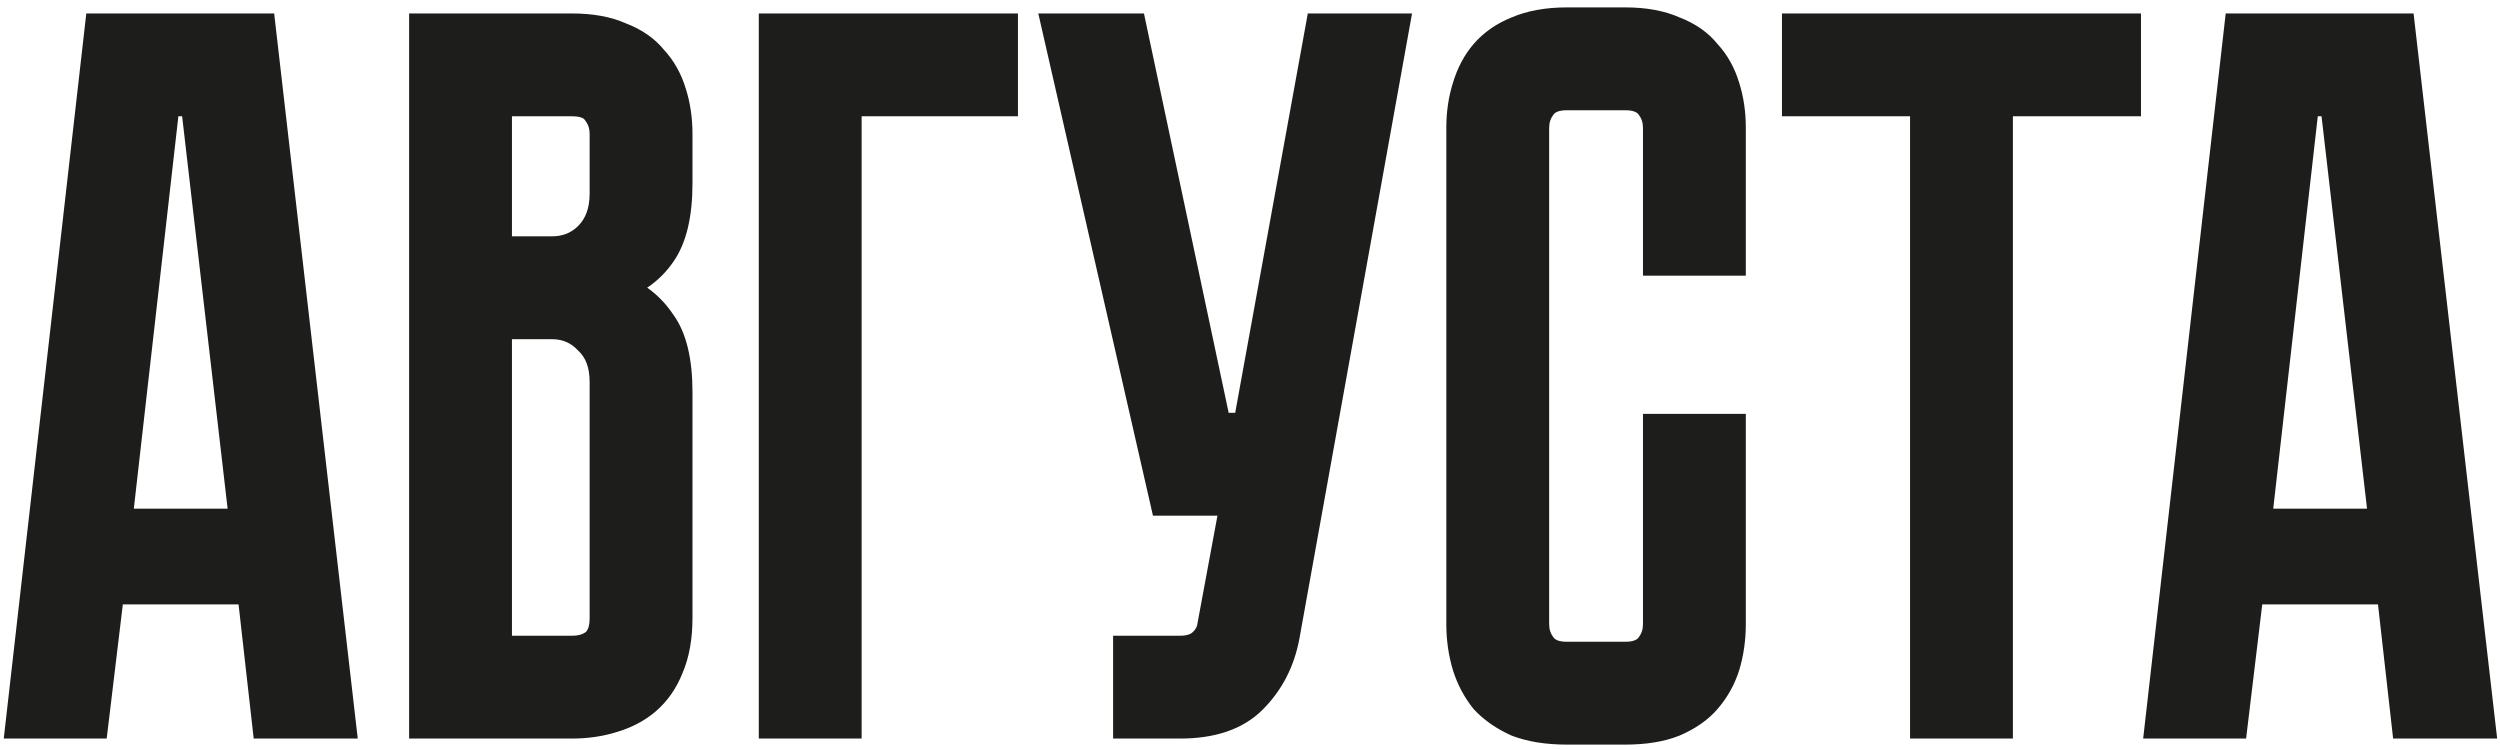
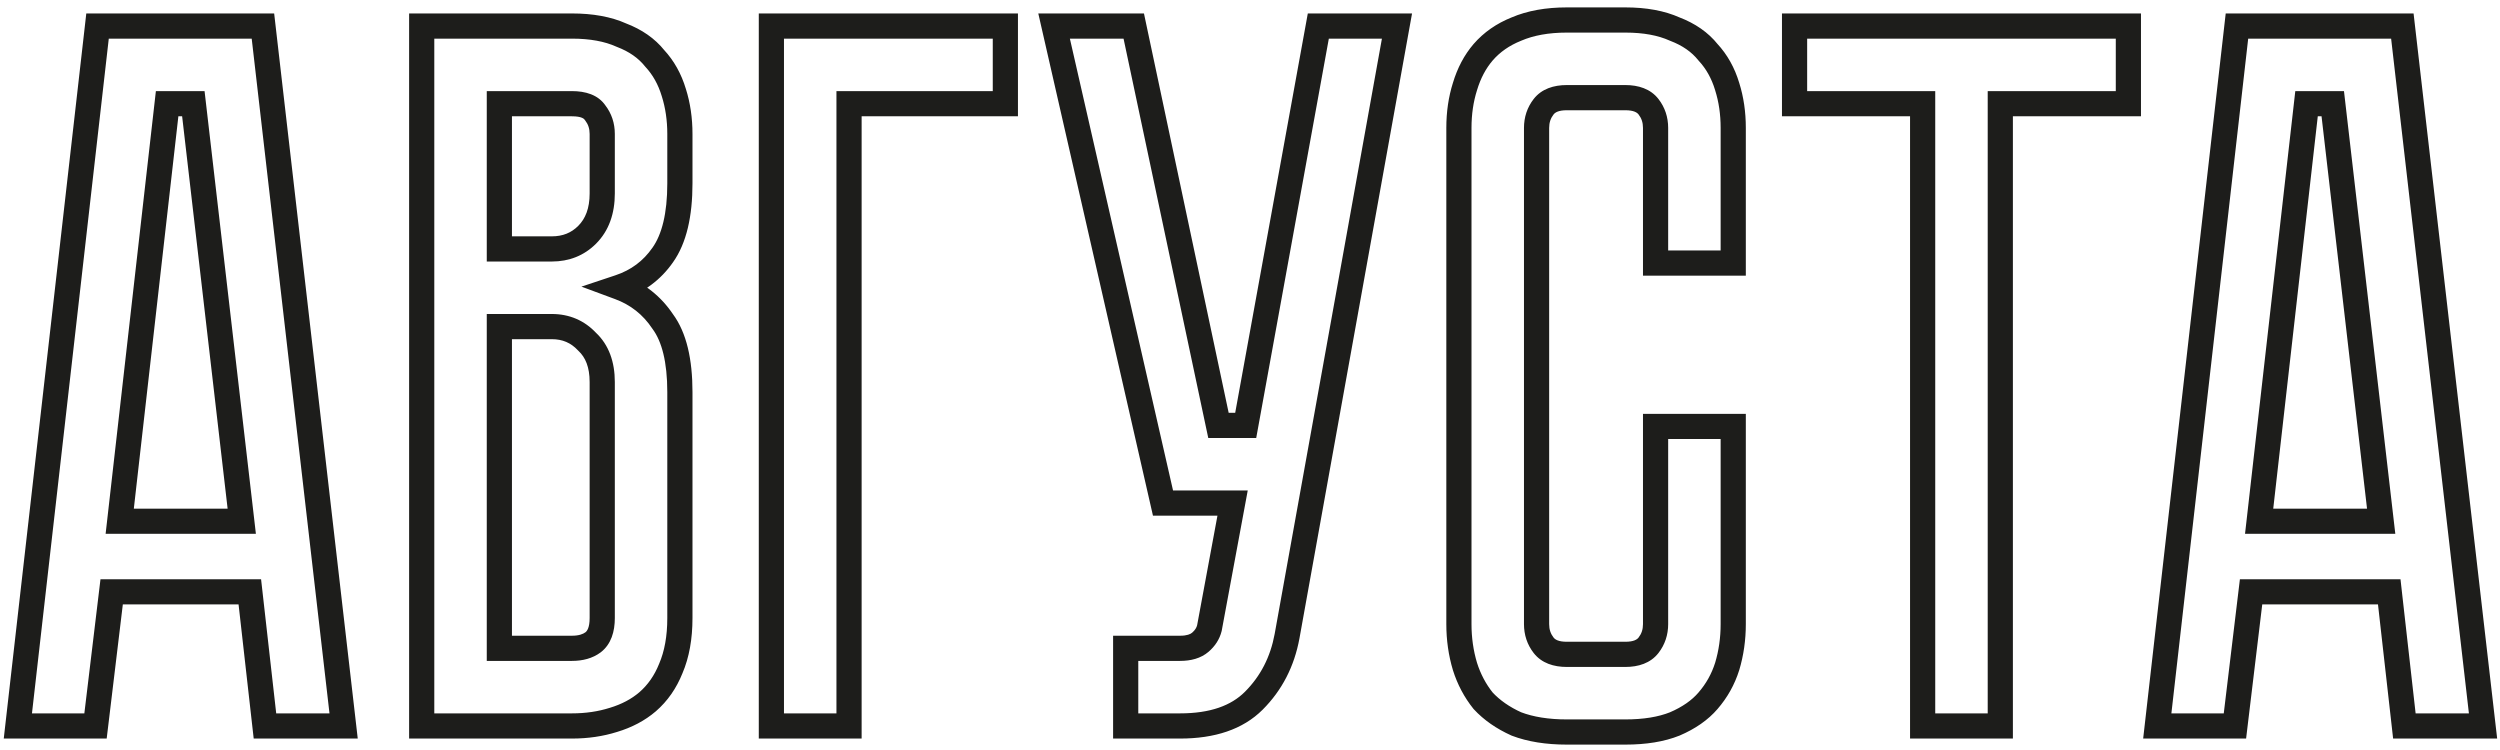
<svg xmlns="http://www.w3.org/2000/svg" width="310" height="93" viewBox="0 0 310 93" fill="none">
-   <path d="M32.854 90.019L30.978 73.387H13.845L11.844 90.019H2.215L12.094 3.23H32.604L42.608 90.019H32.854ZM14.846 64.633H29.977L23.975 12.859H20.723L14.846 64.633ZM70.925 3.23C73.343 3.23 75.385 3.605 77.053 4.355C78.804 5.022 80.179 5.981 81.18 7.232C82.263 8.399 83.055 9.816 83.556 11.484C84.056 13.068 84.306 14.777 84.306 16.611V22.739C84.306 26.657 83.597 29.617 82.18 31.618C80.846 33.535 79.054 34.869 76.803 35.62C79.054 36.453 80.846 37.871 82.18 39.872C83.597 41.789 84.306 44.707 84.306 48.626V76.638C84.306 79.056 83.931 81.141 83.181 82.891C82.514 84.559 81.555 85.934 80.304 87.018C79.137 88.019 77.72 88.769 76.052 89.269C74.468 89.769 72.759 90.019 70.925 90.019H52.291V3.23H70.925ZM74.677 47.375C74.677 45.207 74.051 43.54 72.801 42.373C71.634 41.122 70.175 40.497 68.424 40.497H61.921V80.39H70.925C72.009 80.39 72.884 80.14 73.551 79.64C74.302 79.056 74.677 78.056 74.677 76.638V47.375ZM74.677 16.611C74.677 15.611 74.385 14.735 73.801 13.985C73.301 13.234 72.342 12.859 70.925 12.859H61.921V30.867H68.424C70.175 30.867 71.634 30.284 72.801 29.117C74.051 27.866 74.677 26.157 74.677 23.989V16.611ZM124.664 3.23V12.859H105.281V90.019H95.651V3.23H124.664ZM159.594 78.889C159.011 82.058 157.635 84.725 155.468 86.893C153.383 88.977 150.34 90.019 146.338 90.019H139.585V80.39H146.338C147.422 80.39 148.256 80.14 148.84 79.64C149.423 79.14 149.798 78.556 149.965 77.889L152.841 62.382H144.212L130.706 3.23H140.586L151.091 52.752H154.467L163.471 3.23H173.226L159.594 78.889ZM205.291 52.877H214.921V77.389C214.921 79.223 214.67 80.974 214.17 82.641C213.67 84.225 212.878 85.642 211.794 86.893C210.794 88.06 209.418 89.019 207.667 89.769C206 90.436 203.957 90.77 201.539 90.77H194.286C191.868 90.77 189.784 90.436 188.033 89.769C186.366 89.019 184.99 88.06 183.906 86.893C182.906 85.642 182.156 84.225 181.655 82.641C181.155 80.974 180.905 79.223 180.905 77.389V15.861C180.905 14.026 181.155 12.317 181.655 10.733C182.156 9.066 182.906 7.649 183.906 6.481C184.99 5.231 186.366 4.272 188.033 3.605C189.784 2.855 191.868 2.479 194.286 2.479H201.539C203.957 2.479 206 2.855 207.667 3.605C209.418 4.272 210.794 5.231 211.794 6.481C212.878 7.649 213.67 9.066 214.17 10.733C214.67 12.317 214.921 14.026 214.921 15.861V32.618H205.291V15.861C205.291 14.86 204.999 13.985 204.416 13.234C203.832 12.484 202.873 12.109 201.539 12.109H194.286C192.952 12.109 191.993 12.484 191.41 13.234C190.826 13.985 190.534 14.86 190.534 15.861V77.389C190.534 78.389 190.826 79.265 191.41 80.015C191.993 80.765 192.952 81.141 194.286 81.141H201.539C202.873 81.141 203.832 80.765 204.416 80.015C204.999 79.265 205.291 78.389 205.291 77.389V52.877ZM222.526 3.23H263.92V12.859H248.037V90.019H238.408V12.859H222.526V3.23ZM298.141 90.019L296.265 73.387H279.133L277.132 90.019H267.502L277.382 3.23H297.891L307.896 90.019H298.141ZM280.133 64.633H295.265L289.262 12.859H286.011L280.133 64.633Z" fill="#1D1D1B" />
-   <path d="M32.854 90.019L31.302 90.195L31.459 91.581H32.854V90.019ZM30.978 73.387L32.53 73.212L32.373 71.825H30.978V73.387ZM13.845 73.387V71.825H12.46L12.295 73.2L13.845 73.387ZM11.844 90.019V91.581H13.229L13.395 90.206L11.844 90.019ZM2.215 90.019L0.663 89.843L0.466 91.581H2.215V90.019ZM12.094 3.23V1.668H10.7L10.543 3.053L12.094 3.23ZM32.604 3.23L34.155 3.051L33.996 1.668H32.604V3.23ZM42.608 90.019V91.581H44.36L44.16 89.841L42.608 90.019ZM14.846 64.633L13.294 64.457L13.097 66.194H14.846V64.633ZM29.977 64.633V66.194H31.73L31.529 64.453L29.977 64.633ZM23.975 12.859L25.526 12.679L25.366 11.298H23.975V12.859ZM20.723 12.859V11.298H19.329L19.172 12.683L20.723 12.859ZM32.854 90.019L34.406 89.844L32.53 73.212L30.978 73.387L29.426 73.562L31.302 90.195L32.854 90.019ZM30.978 73.387V71.825H13.845V73.387V74.948H30.978V73.387ZM13.845 73.387L12.295 73.2L10.294 89.833L11.844 90.019L13.395 90.206L15.396 73.573L13.845 73.387ZM11.844 90.019V88.458H2.215V90.019V91.581H11.844V90.019ZM2.215 90.019L3.766 90.196L13.646 3.406L12.094 3.23L10.543 3.053L0.663 89.843L2.215 90.019ZM12.094 3.23V4.791H32.604V3.23V1.668H12.094V3.23ZM32.604 3.23L31.052 3.409L41.057 90.198L42.608 90.019L44.16 89.841L34.155 3.051L32.604 3.23ZM42.608 90.019V88.458H32.854V90.019V91.581H42.608V90.019ZM14.846 64.633V66.194H29.977V64.633V63.071H14.846V64.633ZM29.977 64.633L31.529 64.453L25.526 12.679L23.975 12.859L22.424 13.039L28.426 64.813L29.977 64.633ZM23.975 12.859V11.298H20.723V12.859V14.421H23.975V12.859ZM20.723 12.859L19.172 12.683L13.294 64.457L14.846 64.633L16.397 64.809L22.275 13.035L20.723 12.859ZM77.053 4.355L76.412 5.779L76.454 5.798L76.497 5.815L77.053 4.355ZM81.18 7.232L79.96 8.207L79.996 8.252L80.035 8.294L81.18 7.232ZM83.556 11.484L82.06 11.932L82.063 11.943L82.067 11.954L83.556 11.484ZM82.18 31.618L80.906 30.715L80.898 30.726L82.18 31.618ZM76.803 35.62L76.309 34.138L72.097 35.542L76.26 37.084L76.803 35.62ZM82.18 39.872L80.881 40.738L80.902 40.769L80.924 40.8L82.18 39.872ZM83.181 82.891L81.745 82.276L81.738 82.294L81.731 82.311L83.181 82.891ZM80.304 87.018L81.32 88.204L81.327 88.198L80.304 87.018ZM76.052 89.269L75.604 87.774L75.593 87.777L75.582 87.78L76.052 89.269ZM52.291 90.019H50.73V91.581H52.291V90.019ZM52.291 3.23V1.668H50.73V3.23H52.291ZM72.801 42.373L71.659 43.438L71.696 43.477L71.735 43.514L72.801 42.373ZM61.921 40.497V38.935H60.359V40.497H61.921ZM61.921 80.39H60.359V81.952H61.921V80.39ZM73.551 79.64L74.488 80.889L74.499 80.881L74.51 80.872L73.551 79.64ZM73.801 13.985L72.502 14.851L72.534 14.898L72.569 14.943L73.801 13.985ZM61.921 12.859V11.298H60.359V12.859H61.921ZM61.921 30.867H60.359V32.429H61.921V30.867ZM72.801 29.117L73.905 30.221L73.905 30.221L72.801 29.117ZM70.925 3.23V4.791C73.19 4.791 75 5.144 76.412 5.779L77.053 4.355L77.694 2.931C75.771 2.066 73.496 1.668 70.925 1.668V3.23ZM77.053 4.355L76.497 5.815C78.032 6.399 79.162 7.209 79.96 8.207L81.18 7.232L82.399 6.256C81.197 4.754 79.575 3.645 77.609 2.896L77.053 4.355ZM81.18 7.232L80.035 8.294C80.942 9.271 81.622 10.472 82.06 11.932L83.556 11.484L85.051 11.035C84.489 9.16 83.585 7.527 82.324 6.169L81.18 7.232ZM83.556 11.484L82.067 11.954C82.514 13.371 82.745 14.92 82.745 16.611H84.306H85.868C85.868 14.634 85.598 12.764 85.045 11.013L83.556 11.484ZM84.306 16.611H82.745V22.739H84.306H85.868V16.611H84.306ZM84.306 22.739H82.745C82.745 26.512 82.055 29.093 80.906 30.715L82.18 31.618L83.454 32.52C85.14 30.14 85.868 26.802 85.868 22.739H84.306ZM82.18 31.618L80.898 30.726C79.76 32.363 78.246 33.493 76.309 34.138L76.803 35.62L77.296 37.101C79.861 36.246 81.933 34.708 83.462 32.51L82.18 31.618ZM76.803 35.62L76.26 37.084C78.202 37.803 79.73 39.011 80.881 40.738L82.18 39.872L83.479 39.005C81.963 36.731 79.906 35.104 77.345 34.155L76.803 35.62ZM82.18 39.872L80.924 40.8C82.052 42.325 82.745 44.845 82.745 48.626H84.306H85.868C85.868 44.569 85.143 41.254 83.436 38.943L82.18 39.872ZM84.306 48.626H82.745V76.638H84.306H85.868V48.626H84.306ZM84.306 76.638H82.745C82.745 78.9 82.393 80.764 81.745 82.276L83.181 82.891L84.616 83.506C85.469 81.516 85.868 79.213 85.868 76.638H84.306ZM83.181 82.891L81.731 82.311C81.148 83.768 80.328 84.931 79.282 85.838L80.304 87.018L81.327 88.198C82.781 86.938 83.879 85.35 84.63 83.471L83.181 82.891ZM80.304 87.018L79.288 85.833C78.307 86.674 77.09 87.328 75.604 87.774L76.052 89.269L76.501 90.765C78.35 90.21 79.967 89.364 81.32 88.204L80.304 87.018ZM76.052 89.269L75.582 87.78C74.165 88.228 72.616 88.458 70.925 88.458V90.019V91.581C72.902 91.581 74.771 91.311 76.523 90.758L76.052 89.269ZM70.925 90.019V88.458H52.291V90.019V91.581H70.925V90.019ZM52.291 90.019H53.853V3.23H52.291H50.73V90.019H52.291ZM52.291 3.23V4.791H70.925V3.23V1.668H52.291V3.23ZM74.677 47.375H76.238C76.238 44.898 75.513 42.768 73.866 41.231L72.801 42.373L71.735 43.514C72.59 44.312 73.115 45.517 73.115 47.375H74.677ZM72.801 42.373L73.942 41.307C72.472 39.732 70.596 38.935 68.424 38.935V40.497V42.058C69.753 42.058 70.795 42.512 71.659 43.438L72.801 42.373ZM68.424 40.497V38.935H61.921V40.497V42.058H68.424V40.497ZM61.921 40.497H60.359V80.39H61.921H63.482V40.497H61.921ZM61.921 80.39V81.952H70.925V80.39V78.829H61.921V80.39ZM70.925 80.39V81.952C72.245 81.952 73.48 81.645 74.488 80.889L73.551 79.64L72.614 78.391C72.289 78.635 71.772 78.829 70.925 78.829V80.39ZM73.551 79.64L74.51 80.872C75.799 79.87 76.238 78.293 76.238 76.638H74.677H73.115C73.115 77.818 72.804 78.243 72.593 78.407L73.551 79.64ZM74.677 76.638H76.238V47.375H74.677H73.115V76.638H74.677ZM74.677 16.611H76.238C76.238 15.283 75.842 14.066 75.034 13.026L73.801 13.985L72.569 14.943C72.927 15.405 73.115 15.938 73.115 16.611H74.677ZM73.801 13.985L75.1 13.119C74.173 11.727 72.555 11.298 70.925 11.298V12.859V14.421C72.13 14.421 72.429 14.741 72.502 14.851L73.801 13.985ZM70.925 12.859V11.298H61.921V12.859V14.421H70.925V12.859ZM61.921 12.859H60.359V30.867H61.921H63.482V12.859H61.921ZM61.921 30.867V32.429H68.424V30.867V29.306H61.921V30.867ZM68.424 30.867V32.429C70.561 32.429 72.426 31.7 73.905 30.221L72.801 29.117L71.697 28.012C70.841 28.868 69.788 29.306 68.424 29.306V30.867ZM72.801 29.117L73.905 30.221C75.512 28.614 76.238 26.472 76.238 23.989H74.677H73.115C73.115 25.842 72.591 27.118 71.697 28.012L72.801 29.117ZM74.677 23.989H76.238V16.611H74.677H73.115V23.989H74.677ZM124.664 3.23H126.226V1.668H124.664V3.23ZM124.664 12.859V14.421H126.226V12.859H124.664ZM105.281 12.859V11.298H103.719V12.859H105.281ZM105.281 90.019V91.581H106.842V90.019H105.281ZM95.651 90.019H94.09V91.581H95.651V90.019ZM95.651 3.23V1.668H94.09V3.23H95.651ZM124.664 3.23H123.103V12.859H124.664H126.226V3.23H124.664ZM124.664 12.859V11.298H105.281V12.859V14.421H124.664V12.859ZM105.281 12.859H103.719V90.019H105.281H106.842V12.859H105.281ZM105.281 90.019V88.458H95.651V90.019V91.581H105.281V90.019ZM95.651 90.019H97.213V3.23H95.651H94.09V90.019H95.651ZM95.651 3.23V4.791H124.664V3.23V1.668H95.651V3.23ZM159.594 78.889L161.13 79.172L161.131 79.166L159.594 78.889ZM155.468 86.893L156.572 87.997L156.572 87.997L155.468 86.893ZM139.585 90.019H138.024V91.581H139.585V90.019ZM139.585 80.39V78.829H138.024V80.39H139.585ZM149.965 77.889L151.48 78.268L151.492 78.221L151.5 78.174L149.965 77.889ZM152.841 62.382L154.377 62.667L154.719 60.82H152.841V62.382ZM144.212 62.382L142.69 62.73L142.967 63.943H144.212V62.382ZM130.706 3.23V1.668H128.748L129.184 3.577L130.706 3.23ZM140.586 3.23L142.113 2.906L141.851 1.668H140.586V3.23ZM151.091 52.752L149.563 53.077L149.826 54.314H151.091V52.752ZM154.467 52.752V54.314H155.77L156.003 53.032L154.467 52.752ZM163.471 3.23V1.668H162.168L161.935 2.95L163.471 3.23ZM173.226 3.23L174.762 3.507L175.094 1.668H173.226V3.23ZM159.594 78.889L158.059 78.607C157.529 81.48 156.296 83.857 154.363 85.789L155.468 86.893L156.572 87.997C158.975 85.594 160.492 82.635 161.13 79.172L159.594 78.889ZM155.468 86.893L154.363 85.789C152.664 87.488 150.078 88.458 146.338 88.458V90.019V91.581C150.602 91.581 154.102 90.467 156.572 87.997L155.468 86.893ZM146.338 90.019V88.458H139.585V90.019V91.581H146.338V90.019ZM139.585 90.019H141.147V80.39H139.585H138.024V90.019H139.585ZM139.585 80.39V81.952H146.338V80.39V78.829H139.585V80.39ZM146.338 80.39V81.952C147.644 81.952 148.892 81.651 149.856 80.825L148.84 79.64L147.823 78.454C147.62 78.629 147.201 78.829 146.338 78.829V80.39ZM148.84 79.64L149.856 80.825C150.655 80.14 151.226 79.285 151.48 78.268L149.965 77.889L148.45 77.51C148.371 77.826 148.191 78.139 147.823 78.454L148.84 79.64ZM149.965 77.889L151.5 78.174L154.377 62.667L152.841 62.382L151.306 62.097L148.43 77.604L149.965 77.889ZM152.841 62.382V60.82H144.212V62.382V63.943H152.841V62.382ZM144.212 62.382L145.735 62.034L132.229 2.882L130.706 3.23L129.184 3.577L142.69 62.73L144.212 62.382ZM130.706 3.23V4.791H140.586V3.23V1.668H130.706V3.23ZM140.586 3.23L139.058 3.554L149.563 53.077L151.091 52.752L152.618 52.428L142.113 2.906L140.586 3.23ZM151.091 52.752V54.314H154.467V52.752V51.191H151.091V52.752ZM154.467 52.752L156.003 53.032L165.008 3.509L163.471 3.23L161.935 2.95L152.931 52.473L154.467 52.752ZM163.471 3.23V4.791H173.226V3.23V1.668H163.471V3.23ZM173.226 3.23L171.689 2.953L158.058 78.613L159.594 78.889L161.131 79.166L174.762 3.507L173.226 3.23ZM205.291 52.877V51.316H203.73V52.877H205.291ZM214.921 52.877H216.482V51.316H214.921V52.877ZM214.17 82.641L215.659 83.111L215.663 83.101L215.666 83.09L214.17 82.641ZM211.794 86.893L210.614 85.87L210.609 85.877L211.794 86.893ZM207.667 89.769L208.247 91.219L208.265 91.212L208.282 91.205L207.667 89.769ZM188.033 89.769L187.392 91.193L187.434 91.212L187.477 91.229L188.033 89.769ZM183.906 86.893L182.687 87.869L182.723 87.913L182.762 87.956L183.906 86.893ZM181.655 82.641L180.16 83.09L180.163 83.101L180.166 83.111L181.655 82.641ZM181.655 10.733L183.144 11.204L183.148 11.193L183.151 11.182L181.655 10.733ZM183.906 6.481L182.726 5.459L182.721 5.465L183.906 6.481ZM188.033 3.605L188.613 5.055L188.631 5.048L188.648 5.04L188.033 3.605ZM207.667 3.605L207.026 5.029L207.068 5.048L207.111 5.064L207.667 3.605ZM211.794 6.481L210.575 7.457L210.611 7.502L210.65 7.544L211.794 6.481ZM214.17 10.733L212.675 11.182L212.678 11.193L212.681 11.204L214.17 10.733ZM214.921 32.618V34.18H216.482V32.618H214.921ZM205.291 32.618H203.73V34.18H205.291V32.618ZM191.41 80.015L192.642 79.056L192.642 79.056L191.41 80.015ZM204.416 80.015L203.183 79.056L203.183 79.056L204.416 80.015ZM205.291 52.877V54.439H214.921V52.877V51.316H205.291V52.877ZM214.921 52.877H213.359V77.389H214.921H216.482V52.877H214.921ZM214.921 77.389H213.359C213.359 79.079 213.129 80.678 212.675 82.192L214.17 82.641L215.666 83.09C216.212 81.269 216.482 79.367 216.482 77.389H214.921ZM214.17 82.641L212.681 82.171C212.245 83.552 211.558 84.782 210.614 85.87L211.794 86.893L212.974 87.916C214.198 86.503 215.095 84.898 215.659 83.111L214.17 82.641ZM211.794 86.893L210.609 85.877C209.796 86.824 208.635 87.656 207.052 88.334L207.667 89.769L208.282 91.205C210.201 90.382 211.791 89.296 212.98 87.909L211.794 86.893ZM207.667 89.769L207.087 88.32C205.656 88.892 203.823 89.208 201.539 89.208V90.77V92.331C204.091 92.331 206.343 91.981 208.247 91.219L207.667 89.769ZM201.539 90.77V89.208H194.286V90.77V92.331H201.539V90.77ZM194.286 90.77V89.208C192.006 89.208 190.119 88.893 188.589 88.31L188.033 89.769L187.477 91.229C189.449 91.98 191.731 92.331 194.286 92.331V90.77ZM188.033 89.769L188.674 88.346C187.169 87.668 185.973 86.824 185.051 85.831L183.906 86.893L182.762 87.956C184.007 89.297 185.563 90.37 187.392 91.193L188.033 89.769ZM183.906 86.893L185.126 85.918C184.25 84.823 183.589 83.578 183.144 82.171L181.655 82.641L180.166 83.111C180.722 84.872 181.562 86.462 182.687 87.869L183.906 86.893ZM181.655 82.641L183.151 82.192C182.697 80.678 182.466 79.079 182.466 77.389H180.905H179.344C179.344 79.367 179.614 81.269 180.16 83.09L181.655 82.641ZM180.905 77.389H182.466V15.861H180.905H179.344V77.389H180.905ZM180.905 15.861H182.466C182.466 14.169 182.697 12.62 183.144 11.204L181.655 10.733L180.166 10.263C179.613 12.014 179.344 13.883 179.344 15.861H180.905ZM181.655 10.733L183.151 11.182C183.597 9.696 184.251 8.479 185.092 7.498L183.906 6.481L182.721 5.465C181.561 6.818 180.714 8.436 180.16 10.285L181.655 10.733ZM183.906 6.481L185.086 7.504C185.993 6.457 187.157 5.637 188.613 5.055L188.033 3.605L187.453 2.155C185.575 2.907 183.987 4.004 182.726 5.459L183.906 6.481ZM188.033 3.605L188.648 5.04C190.16 4.392 192.025 4.041 194.286 4.041V2.479V0.918C191.712 0.918 189.408 1.317 187.418 2.17L188.033 3.605ZM194.286 2.479V4.041H201.539V2.479V0.918H194.286V2.479ZM201.539 2.479V4.041C203.804 4.041 205.614 4.393 207.026 5.029L207.667 3.605L208.308 2.181C206.385 1.316 204.11 0.918 201.539 0.918V2.479ZM207.667 3.605L207.111 5.064C208.647 5.649 209.776 6.458 210.575 7.457L211.794 6.481L213.013 5.506C211.811 4.003 210.19 2.895 208.223 2.146L207.667 3.605ZM211.794 6.481L210.65 7.544C211.556 8.52 212.237 9.722 212.675 11.182L214.17 10.733L215.666 10.285C215.103 8.41 214.199 6.777 212.938 5.419L211.794 6.481ZM214.17 10.733L212.681 11.204C213.129 12.62 213.359 14.169 213.359 15.861H214.921H216.482C216.482 13.883 216.212 12.014 215.659 10.263L214.17 10.733ZM214.921 15.861H213.359V32.618H214.921H216.482V15.861H214.921ZM214.921 32.618V31.057H205.291V32.618V34.18H214.921V32.618ZM205.291 32.618H206.853V15.861H205.291H203.73V32.618H205.291ZM205.291 15.861H206.853C206.853 14.533 206.457 13.315 205.648 12.276L204.416 13.234L203.183 14.193C203.542 14.654 203.73 15.188 203.73 15.861H205.291ZM204.416 13.234L205.648 12.276C204.662 11.008 203.15 10.547 201.539 10.547V12.109V13.67C202.597 13.67 203.002 13.96 203.183 14.193L204.416 13.234ZM201.539 12.109V10.547H194.286V12.109V13.67H201.539V12.109ZM194.286 12.109V10.547C192.676 10.547 191.163 11.008 190.177 12.276L191.41 13.234L192.642 14.193C192.823 13.96 193.229 13.67 194.286 13.67V12.109ZM191.41 13.234L190.177 12.276C189.369 13.315 188.973 14.533 188.973 15.861H190.534H192.096C192.096 15.188 192.284 14.654 192.642 14.193L191.41 13.234ZM190.534 15.861H188.973V77.389H190.534H192.096V15.861H190.534ZM190.534 77.389H188.973C188.973 78.717 189.369 79.934 190.177 80.974L191.41 80.015L192.642 79.056C192.284 78.595 192.096 78.061 192.096 77.389H190.534ZM191.41 80.015L190.177 80.974C191.163 82.241 192.676 82.702 194.286 82.702V81.141V79.579C193.229 79.579 192.823 79.289 192.642 79.056L191.41 80.015ZM194.286 81.141V82.702H201.539V81.141V79.579H194.286V81.141ZM201.539 81.141V82.702C203.15 82.702 204.662 82.241 205.648 80.974L204.416 80.015L203.183 79.056C203.002 79.289 202.597 79.579 201.539 79.579V81.141ZM204.416 80.015L205.648 80.974C206.457 79.934 206.853 78.717 206.853 77.389H205.291H203.73C203.73 78.061 203.542 78.595 203.183 79.056L204.416 80.015ZM205.291 77.389H206.853V52.877H205.291H203.73V77.389H205.291ZM222.526 3.23V1.668H220.964V3.23H222.526ZM263.92 3.23H265.481V1.668H263.92V3.23ZM263.92 12.859V14.421H265.481V12.859H263.92ZM248.037 12.859V11.298H246.476V12.859H248.037ZM248.037 90.019V91.581H249.599V90.019H248.037ZM238.408 90.019H236.846V91.581H238.408V90.019ZM238.408 12.859H239.969V11.298H238.408V12.859ZM222.526 12.859H220.964V14.421H222.526V12.859ZM222.526 3.23V4.791H263.92V3.23V1.668H222.526V3.23ZM263.92 3.23H262.358V12.859H263.92H265.481V3.23H263.92ZM263.92 12.859V11.298H248.037V12.859V14.421H263.92V12.859ZM248.037 12.859H246.476V90.019H248.037H249.599V12.859H248.037ZM248.037 90.019V88.458H238.408V90.019V91.581H248.037V90.019ZM238.408 90.019H239.969V12.859H238.408H236.846V90.019H238.408ZM238.408 12.859V11.298H222.526V12.859V14.421H238.408V12.859ZM222.526 12.859H224.087V3.23H222.526H220.964V12.859H222.526ZM298.141 90.019L296.59 90.195L296.746 91.581H298.141V90.019ZM296.265 73.387L297.817 73.212L297.661 71.825H296.265V73.387ZM279.133 73.387V71.825H277.748L277.582 73.2L279.133 73.387ZM277.132 90.019V91.581H278.517L278.682 90.206L277.132 90.019ZM267.502 90.019L265.951 89.843L265.753 91.581H267.502V90.019ZM277.382 3.23V1.668H275.988L275.83 3.053L277.382 3.23ZM297.891 3.23L299.442 3.051L299.283 1.668H297.891V3.23ZM307.896 90.019V91.581H309.648L309.447 89.841L307.896 90.019ZM280.133 64.633L278.582 64.457L278.384 66.194H280.133V64.633ZM295.265 64.633V66.194H297.018L296.816 64.453L295.265 64.633ZM289.262 12.859L290.813 12.679L290.653 11.298H289.262V12.859ZM286.011 12.859V11.298H284.616L284.459 12.683L286.011 12.859ZM298.141 90.019L299.693 89.844L297.817 73.212L296.265 73.387L294.714 73.562L296.59 90.195L298.141 90.019ZM296.265 73.387V71.825H279.133V73.387V74.948H296.265V73.387ZM279.133 73.387L277.582 73.2L275.581 89.833L277.132 90.019L278.682 90.206L280.683 73.573L279.133 73.387ZM277.132 90.019V88.458H267.502V90.019V91.581H277.132V90.019ZM267.502 90.019L269.054 90.196L278.933 3.406L277.382 3.23L275.83 3.053L265.951 89.843L267.502 90.019ZM277.382 3.23V4.791H297.891V3.23V1.668H277.382V3.23ZM297.891 3.23L296.34 3.409L306.345 90.198L307.896 90.019L309.447 89.841L299.442 3.051L297.891 3.23ZM307.896 90.019V88.458H298.141V90.019V91.581H307.896V90.019ZM280.133 64.633V66.194H295.265V64.633V63.071H280.133V64.633ZM295.265 64.633L296.816 64.453L290.813 12.679L289.262 12.859L287.711 13.039L293.714 64.813L295.265 64.633ZM289.262 12.859V11.298H286.011V12.859V14.421H289.262V12.859ZM286.011 12.859L284.459 12.683L278.582 64.457L280.133 64.633L281.685 64.809L287.562 13.035L286.011 12.859Z" fill="#1D1D1B" />
+   <path d="M32.854 90.019L31.302 90.195L31.459 91.581H32.854V90.019ZM30.978 73.387L32.53 73.212L32.373 71.825H30.978V73.387ZM13.845 73.387V71.825H12.46L12.295 73.2L13.845 73.387ZM11.844 90.019V91.581H13.229L13.395 90.206L11.844 90.019ZM2.215 90.019L0.663 89.843L0.466 91.581H2.215V90.019ZM12.094 3.23V1.668H10.7L10.543 3.053L12.094 3.23ZM32.604 3.23L34.155 3.051L33.996 1.668H32.604V3.23ZM42.608 90.019V91.581H44.36L44.16 89.841L42.608 90.019ZM14.846 64.633L13.294 64.457L13.097 66.194H14.846V64.633ZM29.977 64.633V66.194H31.73L31.529 64.453L29.977 64.633ZM23.975 12.859L25.526 12.679L25.366 11.298H23.975V12.859ZM20.723 12.859V11.298H19.329L19.172 12.683L20.723 12.859ZM32.854 90.019L34.406 89.844L32.53 73.212L30.978 73.387L29.426 73.562L31.302 90.195L32.854 90.019ZM30.978 73.387V71.825H13.845V73.387V74.948H30.978V73.387ZM13.845 73.387L12.295 73.2L10.294 89.833L11.844 90.019L13.395 90.206L15.396 73.573L13.845 73.387ZM11.844 90.019V88.458H2.215V90.019V91.581H11.844V90.019ZM2.215 90.019L3.766 90.196L13.646 3.406L12.094 3.23L10.543 3.053L0.663 89.843L2.215 90.019ZM12.094 3.23V4.791H32.604V3.23V1.668H12.094V3.23ZM32.604 3.23L31.052 3.409L41.057 90.198L42.608 90.019L44.16 89.841L34.155 3.051L32.604 3.23ZM42.608 90.019V88.458H32.854V90.019V91.581H42.608V90.019ZM14.846 64.633V66.194H29.977V64.633V63.071H14.846V64.633ZM29.977 64.633L31.529 64.453L25.526 12.679L23.975 12.859L22.424 13.039L28.426 64.813L29.977 64.633ZM23.975 12.859V11.298H20.723V12.859V14.421H23.975V12.859ZM20.723 12.859L19.172 12.683L13.294 64.457L14.846 64.633L16.397 64.809L22.275 13.035L20.723 12.859ZM77.053 4.355L76.412 5.779L76.454 5.798L76.497 5.815L77.053 4.355ZM81.18 7.232L79.96 8.207L79.996 8.252L80.035 8.294L81.18 7.232ZM83.556 11.484L82.06 11.932L82.063 11.943L82.067 11.954L83.556 11.484ZM82.18 31.618L80.906 30.715L80.898 30.726L82.18 31.618ZM76.803 35.62L76.309 34.138L72.097 35.542L76.26 37.084L76.803 35.62ZM82.18 39.872L80.881 40.738L80.902 40.769L80.924 40.8L82.18 39.872ZM83.181 82.891L81.745 82.276L81.738 82.294L81.731 82.311L83.181 82.891ZM80.304 87.018L81.32 88.204L81.327 88.198L80.304 87.018ZM76.052 89.269L75.604 87.774L75.593 87.777L75.582 87.78L76.052 89.269ZM52.291 90.019H50.73V91.581H52.291V90.019ZM52.291 3.23V1.668H50.73V3.23H52.291ZM72.801 42.373L71.659 43.438L71.696 43.477L71.735 43.514L72.801 42.373ZM61.921 40.497V38.935H60.359V40.497H61.921ZM61.921 80.39H60.359V81.952H61.921V80.39ZM73.551 79.64L74.488 80.889L74.499 80.881L74.51 80.872L73.551 79.64ZM73.801 13.985L72.502 14.851L72.534 14.898L72.569 14.943L73.801 13.985ZM61.921 12.859V11.298H60.359V12.859H61.921ZM61.921 30.867H60.359V32.429H61.921V30.867ZM72.801 29.117L73.905 30.221L73.905 30.221L72.801 29.117ZM70.925 3.23V4.791C73.19 4.791 75 5.144 76.412 5.779L77.053 4.355L77.694 2.931C75.771 2.066 73.496 1.668 70.925 1.668V3.23ZM77.053 4.355L76.497 5.815C78.032 6.399 79.162 7.209 79.96 8.207L81.18 7.232L82.399 6.256C81.197 4.754 79.575 3.645 77.609 2.896L77.053 4.355ZM81.18 7.232L80.035 8.294C80.942 9.271 81.622 10.472 82.06 11.932L83.556 11.484L85.051 11.035C84.489 9.16 83.585 7.527 82.324 6.169L81.18 7.232ZM83.556 11.484L82.067 11.954C82.514 13.371 82.745 14.92 82.745 16.611H84.306H85.868C85.868 14.634 85.598 12.764 85.045 11.013L83.556 11.484ZM84.306 16.611H82.745V22.739H84.306H85.868V16.611H84.306ZM84.306 22.739H82.745C82.745 26.512 82.055 29.093 80.906 30.715L82.18 31.618L83.454 32.52C85.14 30.14 85.868 26.802 85.868 22.739H84.306ZM82.18 31.618L80.898 30.726C79.76 32.363 78.246 33.493 76.309 34.138L76.803 35.62L77.296 37.101C79.861 36.246 81.933 34.708 83.462 32.51L82.18 31.618ZM76.803 35.62L76.26 37.084C78.202 37.803 79.73 39.011 80.881 40.738L82.18 39.872L83.479 39.005C81.963 36.731 79.906 35.104 77.345 34.155L76.803 35.62ZM82.18 39.872L80.924 40.8C82.052 42.325 82.745 44.845 82.745 48.626H84.306H85.868C85.868 44.569 85.143 41.254 83.436 38.943L82.18 39.872ZM84.306 48.626H82.745V76.638H84.306H85.868V48.626H84.306ZM84.306 76.638H82.745C82.745 78.9 82.393 80.764 81.745 82.276L83.181 82.891L84.616 83.506C85.469 81.516 85.868 79.213 85.868 76.638H84.306ZM83.181 82.891L81.731 82.311C81.148 83.768 80.328 84.931 79.282 85.838L80.304 87.018L81.327 88.198C82.781 86.938 83.879 85.35 84.63 83.471L83.181 82.891ZM80.304 87.018L79.288 85.833C78.307 86.674 77.09 87.328 75.604 87.774L76.052 89.269L76.501 90.765C78.35 90.21 79.967 89.364 81.32 88.204L80.304 87.018ZM76.052 89.269L75.582 87.78C74.165 88.228 72.616 88.458 70.925 88.458V90.019V91.581C72.902 91.581 74.771 91.311 76.523 90.758L76.052 89.269ZM70.925 90.019V88.458H52.291V90.019V91.581H70.925V90.019ZM52.291 90.019H53.853V3.23H52.291H50.73V90.019H52.291ZM52.291 3.23V4.791H70.925V3.23V1.668H52.291V3.23ZM74.677 47.375H76.238C76.238 44.898 75.513 42.768 73.866 41.231L72.801 42.373L71.735 43.514C72.59 44.312 73.115 45.517 73.115 47.375H74.677ZM72.801 42.373L73.942 41.307C72.472 39.732 70.596 38.935 68.424 38.935V40.497V42.058C69.753 42.058 70.795 42.512 71.659 43.438L72.801 42.373ZM68.424 40.497V38.935H61.921V40.497V42.058H68.424V40.497ZM61.921 40.497H60.359V80.39H61.921H63.482V40.497H61.921ZM61.921 80.39V81.952H70.925V80.39V78.829H61.921V80.39ZM70.925 80.39V81.952C72.245 81.952 73.48 81.645 74.488 80.889L73.551 79.64L72.614 78.391C72.289 78.635 71.772 78.829 70.925 78.829V80.39ZM73.551 79.64L74.51 80.872C75.799 79.87 76.238 78.293 76.238 76.638H74.677H73.115C73.115 77.818 72.804 78.243 72.593 78.407L73.551 79.64ZM74.677 76.638H76.238V47.375H74.677H73.115V76.638H74.677ZM74.677 16.611H76.238C76.238 15.283 75.842 14.066 75.034 13.026L73.801 13.985L72.569 14.943C72.927 15.405 73.115 15.938 73.115 16.611H74.677ZM73.801 13.985L75.1 13.119C74.173 11.727 72.555 11.298 70.925 11.298V12.859V14.421C72.13 14.421 72.429 14.741 72.502 14.851L73.801 13.985ZM70.925 12.859V11.298H61.921V12.859V14.421H70.925V12.859ZM61.921 12.859H60.359V30.867H61.921H63.482V12.859H61.921ZM61.921 30.867V32.429H68.424V30.867V29.306H61.921V30.867ZM68.424 30.867V32.429C70.561 32.429 72.426 31.7 73.905 30.221L72.801 29.117L71.697 28.012C70.841 28.868 69.788 29.306 68.424 29.306V30.867ZM72.801 29.117L73.905 30.221C75.512 28.614 76.238 26.472 76.238 23.989H74.677H73.115C73.115 25.842 72.591 27.118 71.697 28.012L72.801 29.117ZM74.677 23.989H76.238V16.611H74.677H73.115V23.989H74.677ZM124.664 3.23H126.226V1.668H124.664V3.23ZM124.664 12.859V14.421H126.226V12.859H124.664ZM105.281 12.859V11.298H103.719V12.859H105.281ZM105.281 90.019V91.581H106.842V90.019H105.281ZM95.651 90.019H94.09V91.581H95.651V90.019ZM95.651 3.23V1.668H94.09V3.23H95.651ZM124.664 3.23H123.103V12.859H124.664H126.226V3.23H124.664ZM124.664 12.859V11.298H105.281V12.859V14.421H124.664V12.859ZM105.281 12.859H103.719V90.019H105.281H106.842V12.859H105.281ZM105.281 90.019V88.458H95.651V90.019V91.581H105.281V90.019ZM95.651 90.019H97.213V3.23H95.651H94.09V90.019H95.651ZM95.651 3.23V4.791H124.664V3.23V1.668H95.651V3.23ZM159.594 78.889L161.13 79.172L161.131 79.166L159.594 78.889ZM155.468 86.893L156.572 87.997L156.572 87.997L155.468 86.893ZM139.585 90.019H138.024V91.581H139.585V90.019ZM139.585 80.39V78.829H138.024V80.39H139.585ZM149.965 77.889L151.48 78.268L151.492 78.221L151.5 78.174L149.965 77.889ZM152.841 62.382L154.377 62.667L154.719 60.82H152.841V62.382ZM144.212 62.382L142.69 62.73L142.967 63.943H144.212ZM130.706 3.23V1.668H128.748L129.184 3.577L130.706 3.23ZM140.586 3.23L142.113 2.906L141.851 1.668H140.586V3.23ZM151.091 52.752L149.563 53.077L149.826 54.314H151.091V52.752ZM154.467 52.752V54.314H155.77L156.003 53.032L154.467 52.752ZM163.471 3.23V1.668H162.168L161.935 2.95L163.471 3.23ZM173.226 3.23L174.762 3.507L175.094 1.668H173.226V3.23ZM159.594 78.889L158.059 78.607C157.529 81.48 156.296 83.857 154.363 85.789L155.468 86.893L156.572 87.997C158.975 85.594 160.492 82.635 161.13 79.172L159.594 78.889ZM155.468 86.893L154.363 85.789C152.664 87.488 150.078 88.458 146.338 88.458V90.019V91.581C150.602 91.581 154.102 90.467 156.572 87.997L155.468 86.893ZM146.338 90.019V88.458H139.585V90.019V91.581H146.338V90.019ZM139.585 90.019H141.147V80.39H139.585H138.024V90.019H139.585ZM139.585 80.39V81.952H146.338V80.39V78.829H139.585V80.39ZM146.338 80.39V81.952C147.644 81.952 148.892 81.651 149.856 80.825L148.84 79.64L147.823 78.454C147.62 78.629 147.201 78.829 146.338 78.829V80.39ZM148.84 79.64L149.856 80.825C150.655 80.14 151.226 79.285 151.48 78.268L149.965 77.889L148.45 77.51C148.371 77.826 148.191 78.139 147.823 78.454L148.84 79.64ZM149.965 77.889L151.5 78.174L154.377 62.667L152.841 62.382L151.306 62.097L148.43 77.604L149.965 77.889ZM152.841 62.382V60.82H144.212V62.382V63.943H152.841V62.382ZM144.212 62.382L145.735 62.034L132.229 2.882L130.706 3.23L129.184 3.577L142.69 62.73L144.212 62.382ZM130.706 3.23V4.791H140.586V3.23V1.668H130.706V3.23ZM140.586 3.23L139.058 3.554L149.563 53.077L151.091 52.752L152.618 52.428L142.113 2.906L140.586 3.23ZM151.091 52.752V54.314H154.467V52.752V51.191H151.091V52.752ZM154.467 52.752L156.003 53.032L165.008 3.509L163.471 3.23L161.935 2.95L152.931 52.473L154.467 52.752ZM163.471 3.23V4.791H173.226V3.23V1.668H163.471V3.23ZM173.226 3.23L171.689 2.953L158.058 78.613L159.594 78.889L161.131 79.166L174.762 3.507L173.226 3.23ZM205.291 52.877V51.316H203.73V52.877H205.291ZM214.921 52.877H216.482V51.316H214.921V52.877ZM214.17 82.641L215.659 83.111L215.663 83.101L215.666 83.09L214.17 82.641ZM211.794 86.893L210.614 85.87L210.609 85.877L211.794 86.893ZM207.667 89.769L208.247 91.219L208.265 91.212L208.282 91.205L207.667 89.769ZM188.033 89.769L187.392 91.193L187.434 91.212L187.477 91.229L188.033 89.769ZM183.906 86.893L182.687 87.869L182.723 87.913L182.762 87.956L183.906 86.893ZM181.655 82.641L180.16 83.09L180.163 83.101L180.166 83.111L181.655 82.641ZM181.655 10.733L183.144 11.204L183.148 11.193L183.151 11.182L181.655 10.733ZM183.906 6.481L182.726 5.459L182.721 5.465L183.906 6.481ZM188.033 3.605L188.613 5.055L188.631 5.048L188.648 5.04L188.033 3.605ZM207.667 3.605L207.026 5.029L207.068 5.048L207.111 5.064L207.667 3.605ZM211.794 6.481L210.575 7.457L210.611 7.502L210.65 7.544L211.794 6.481ZM214.17 10.733L212.675 11.182L212.678 11.193L212.681 11.204L214.17 10.733ZM214.921 32.618V34.18H216.482V32.618H214.921ZM205.291 32.618H203.73V34.18H205.291V32.618ZM191.41 80.015L192.642 79.056L192.642 79.056L191.41 80.015ZM204.416 80.015L203.183 79.056L203.183 79.056L204.416 80.015ZM205.291 52.877V54.439H214.921V52.877V51.316H205.291V52.877ZM214.921 52.877H213.359V77.389H214.921H216.482V52.877H214.921ZM214.921 77.389H213.359C213.359 79.079 213.129 80.678 212.675 82.192L214.17 82.641L215.666 83.09C216.212 81.269 216.482 79.367 216.482 77.389H214.921ZM214.17 82.641L212.681 82.171C212.245 83.552 211.558 84.782 210.614 85.87L211.794 86.893L212.974 87.916C214.198 86.503 215.095 84.898 215.659 83.111L214.17 82.641ZM211.794 86.893L210.609 85.877C209.796 86.824 208.635 87.656 207.052 88.334L207.667 89.769L208.282 91.205C210.201 90.382 211.791 89.296 212.98 87.909L211.794 86.893ZM207.667 89.769L207.087 88.32C205.656 88.892 203.823 89.208 201.539 89.208V90.77V92.331C204.091 92.331 206.343 91.981 208.247 91.219L207.667 89.769ZM201.539 90.77V89.208H194.286V90.77V92.331H201.539V90.77ZM194.286 90.77V89.208C192.006 89.208 190.119 88.893 188.589 88.31L188.033 89.769L187.477 91.229C189.449 91.98 191.731 92.331 194.286 92.331V90.77ZM188.033 89.769L188.674 88.346C187.169 87.668 185.973 86.824 185.051 85.831L183.906 86.893L182.762 87.956C184.007 89.297 185.563 90.37 187.392 91.193L188.033 89.769ZM183.906 86.893L185.126 85.918C184.25 84.823 183.589 83.578 183.144 82.171L181.655 82.641L180.166 83.111C180.722 84.872 181.562 86.462 182.687 87.869L183.906 86.893ZM181.655 82.641L183.151 82.192C182.697 80.678 182.466 79.079 182.466 77.389H180.905H179.344C179.344 79.367 179.614 81.269 180.16 83.09L181.655 82.641ZM180.905 77.389H182.466V15.861H180.905H179.344V77.389H180.905ZM180.905 15.861H182.466C182.466 14.169 182.697 12.62 183.144 11.204L181.655 10.733L180.166 10.263C179.613 12.014 179.344 13.883 179.344 15.861H180.905ZM181.655 10.733L183.151 11.182C183.597 9.696 184.251 8.479 185.092 7.498L183.906 6.481L182.721 5.465C181.561 6.818 180.714 8.436 180.16 10.285L181.655 10.733ZM183.906 6.481L185.086 7.504C185.993 6.457 187.157 5.637 188.613 5.055L188.033 3.605L187.453 2.155C185.575 2.907 183.987 4.004 182.726 5.459L183.906 6.481ZM188.033 3.605L188.648 5.04C190.16 4.392 192.025 4.041 194.286 4.041V2.479V0.918C191.712 0.918 189.408 1.317 187.418 2.17L188.033 3.605ZM194.286 2.479V4.041H201.539V2.479V0.918H194.286V2.479ZM201.539 2.479V4.041C203.804 4.041 205.614 4.393 207.026 5.029L207.667 3.605L208.308 2.181C206.385 1.316 204.11 0.918 201.539 0.918V2.479ZM207.667 3.605L207.111 5.064C208.647 5.649 209.776 6.458 210.575 7.457L211.794 6.481L213.013 5.506C211.811 4.003 210.19 2.895 208.223 2.146L207.667 3.605ZM211.794 6.481L210.65 7.544C211.556 8.52 212.237 9.722 212.675 11.182L214.17 10.733L215.666 10.285C215.103 8.41 214.199 6.777 212.938 5.419L211.794 6.481ZM214.17 10.733L212.681 11.204C213.129 12.62 213.359 14.169 213.359 15.861H214.921H216.482C216.482 13.883 216.212 12.014 215.659 10.263L214.17 10.733ZM214.921 15.861H213.359V32.618H214.921H216.482V15.861H214.921ZM214.921 32.618V31.057H205.291V32.618V34.18H214.921V32.618ZM205.291 32.618H206.853V15.861H205.291H203.73V32.618H205.291ZM205.291 15.861H206.853C206.853 14.533 206.457 13.315 205.648 12.276L204.416 13.234L203.183 14.193C203.542 14.654 203.73 15.188 203.73 15.861H205.291ZM204.416 13.234L205.648 12.276C204.662 11.008 203.15 10.547 201.539 10.547V12.109V13.67C202.597 13.67 203.002 13.96 203.183 14.193L204.416 13.234ZM201.539 12.109V10.547H194.286V12.109V13.67H201.539V12.109ZM194.286 12.109V10.547C192.676 10.547 191.163 11.008 190.177 12.276L191.41 13.234L192.642 14.193C192.823 13.96 193.229 13.67 194.286 13.67V12.109ZM191.41 13.234L190.177 12.276C189.369 13.315 188.973 14.533 188.973 15.861H190.534H192.096C192.096 15.188 192.284 14.654 192.642 14.193L191.41 13.234ZM190.534 15.861H188.973V77.389H190.534H192.096V15.861H190.534ZM190.534 77.389H188.973C188.973 78.717 189.369 79.934 190.177 80.974L191.41 80.015L192.642 79.056C192.284 78.595 192.096 78.061 192.096 77.389H190.534ZM191.41 80.015L190.177 80.974C191.163 82.241 192.676 82.702 194.286 82.702V81.141V79.579C193.229 79.579 192.823 79.289 192.642 79.056L191.41 80.015ZM194.286 81.141V82.702H201.539V81.141V79.579H194.286V81.141ZM201.539 81.141V82.702C203.15 82.702 204.662 82.241 205.648 80.974L204.416 80.015L203.183 79.056C203.002 79.289 202.597 79.579 201.539 79.579V81.141ZM204.416 80.015L205.648 80.974C206.457 79.934 206.853 78.717 206.853 77.389H205.291H203.73C203.73 78.061 203.542 78.595 203.183 79.056L204.416 80.015ZM205.291 77.389H206.853V52.877H205.291H203.73V77.389H205.291ZM222.526 3.23V1.668H220.964V3.23H222.526ZM263.92 3.23H265.481V1.668H263.92V3.23ZM263.92 12.859V14.421H265.481V12.859H263.92ZM248.037 12.859V11.298H246.476V12.859H248.037ZM248.037 90.019V91.581H249.599V90.019H248.037ZM238.408 90.019H236.846V91.581H238.408V90.019ZM238.408 12.859H239.969V11.298H238.408V12.859ZM222.526 12.859H220.964V14.421H222.526V12.859ZM222.526 3.23V4.791H263.92V3.23V1.668H222.526V3.23ZM263.92 3.23H262.358V12.859H263.92H265.481V3.23H263.92ZM263.92 12.859V11.298H248.037V12.859V14.421H263.92V12.859ZM248.037 12.859H246.476V90.019H248.037H249.599V12.859H248.037ZM248.037 90.019V88.458H238.408V90.019V91.581H248.037V90.019ZM238.408 90.019H239.969V12.859H238.408H236.846V90.019H238.408ZM238.408 12.859V11.298H222.526V12.859V14.421H238.408V12.859ZM222.526 12.859H224.087V3.23H222.526H220.964V12.859H222.526ZM298.141 90.019L296.59 90.195L296.746 91.581H298.141V90.019ZM296.265 73.387L297.817 73.212L297.661 71.825H296.265V73.387ZM279.133 73.387V71.825H277.748L277.582 73.2L279.133 73.387ZM277.132 90.019V91.581H278.517L278.682 90.206L277.132 90.019ZM267.502 90.019L265.951 89.843L265.753 91.581H267.502V90.019ZM277.382 3.23V1.668H275.988L275.83 3.053L277.382 3.23ZM297.891 3.23L299.442 3.051L299.283 1.668H297.891V3.23ZM307.896 90.019V91.581H309.648L309.447 89.841L307.896 90.019ZM280.133 64.633L278.582 64.457L278.384 66.194H280.133V64.633ZM295.265 64.633V66.194H297.018L296.816 64.453L295.265 64.633ZM289.262 12.859L290.813 12.679L290.653 11.298H289.262V12.859ZM286.011 12.859V11.298H284.616L284.459 12.683L286.011 12.859ZM298.141 90.019L299.693 89.844L297.817 73.212L296.265 73.387L294.714 73.562L296.59 90.195L298.141 90.019ZM296.265 73.387V71.825H279.133V73.387V74.948H296.265V73.387ZM279.133 73.387L277.582 73.2L275.581 89.833L277.132 90.019L278.682 90.206L280.683 73.573L279.133 73.387ZM277.132 90.019V88.458H267.502V90.019V91.581H277.132V90.019ZM267.502 90.019L269.054 90.196L278.933 3.406L277.382 3.23L275.83 3.053L265.951 89.843L267.502 90.019ZM277.382 3.23V4.791H297.891V3.23V1.668H277.382V3.23ZM297.891 3.23L296.34 3.409L306.345 90.198L307.896 90.019L309.447 89.841L299.442 3.051L297.891 3.23ZM307.896 90.019V88.458H298.141V90.019V91.581H307.896V90.019ZM280.133 64.633V66.194H295.265V64.633V63.071H280.133V64.633ZM295.265 64.633L296.816 64.453L290.813 12.679L289.262 12.859L287.711 13.039L293.714 64.813L295.265 64.633ZM289.262 12.859V11.298H286.011V12.859V14.421H289.262V12.859ZM286.011 12.859L284.459 12.683L278.582 64.457L280.133 64.633L281.685 64.809L287.562 13.035L286.011 12.859Z" fill="#1D1D1B" />
</svg>